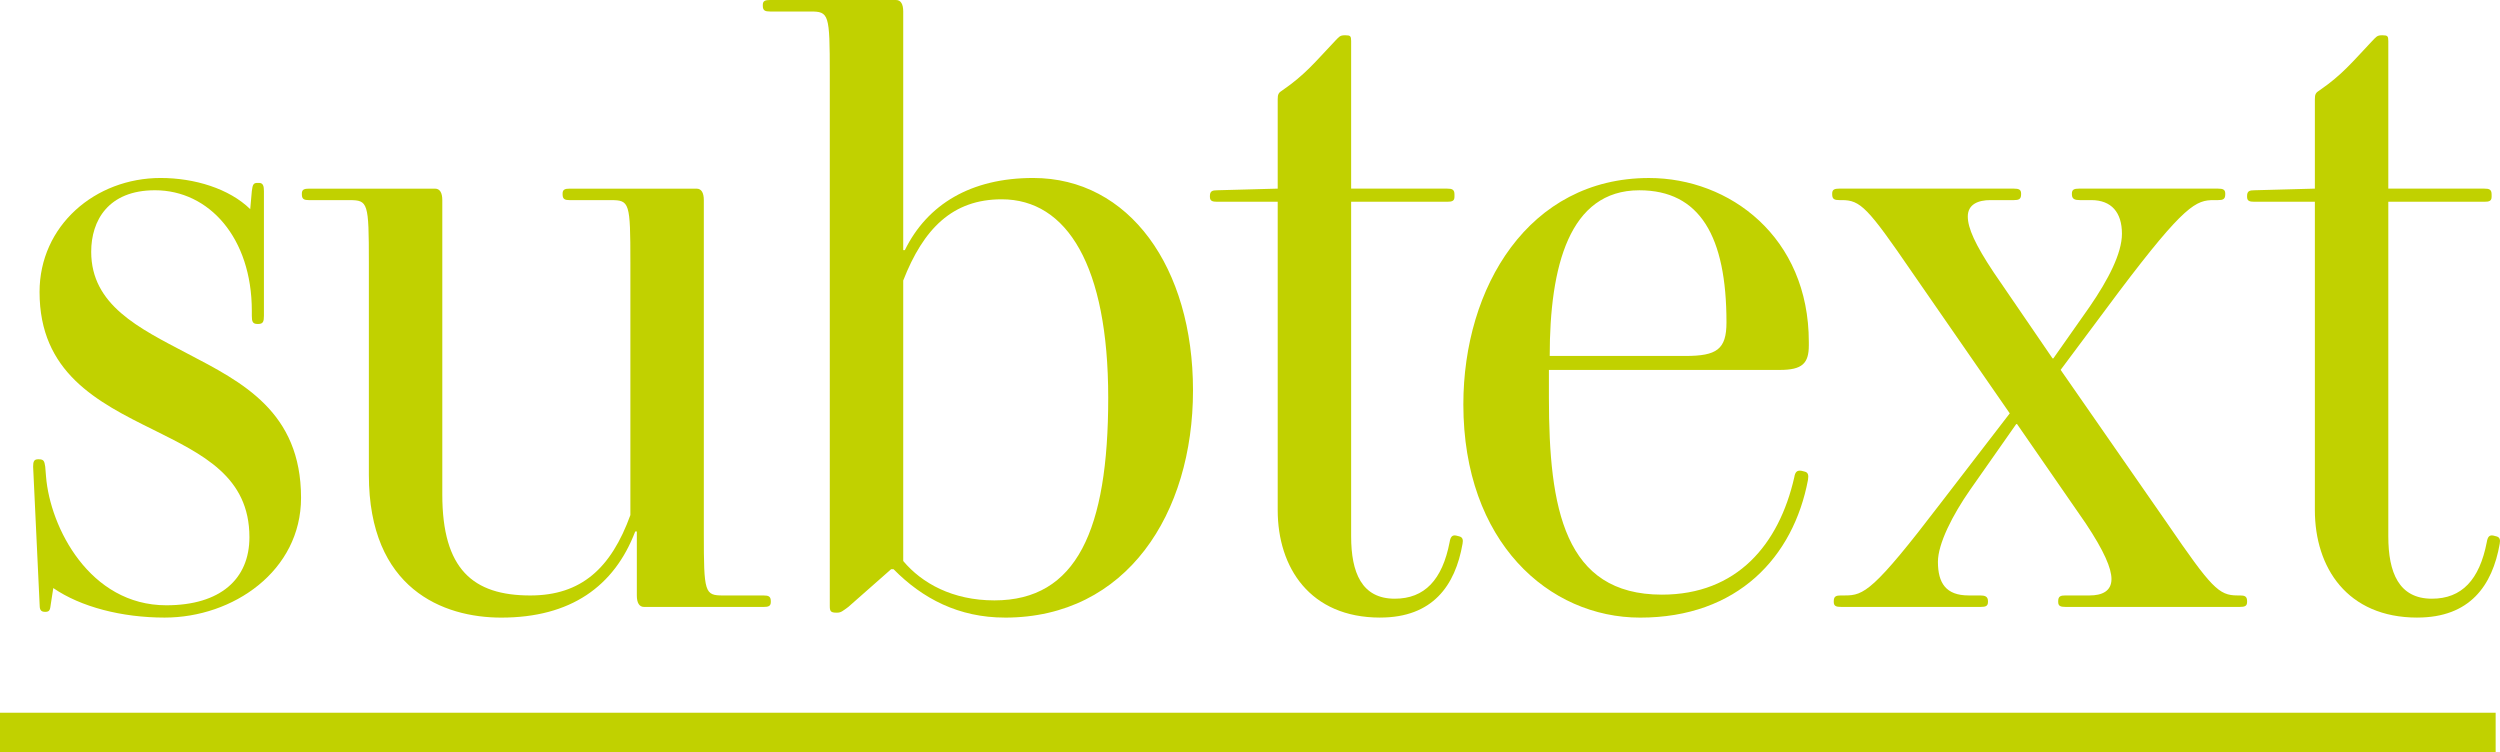
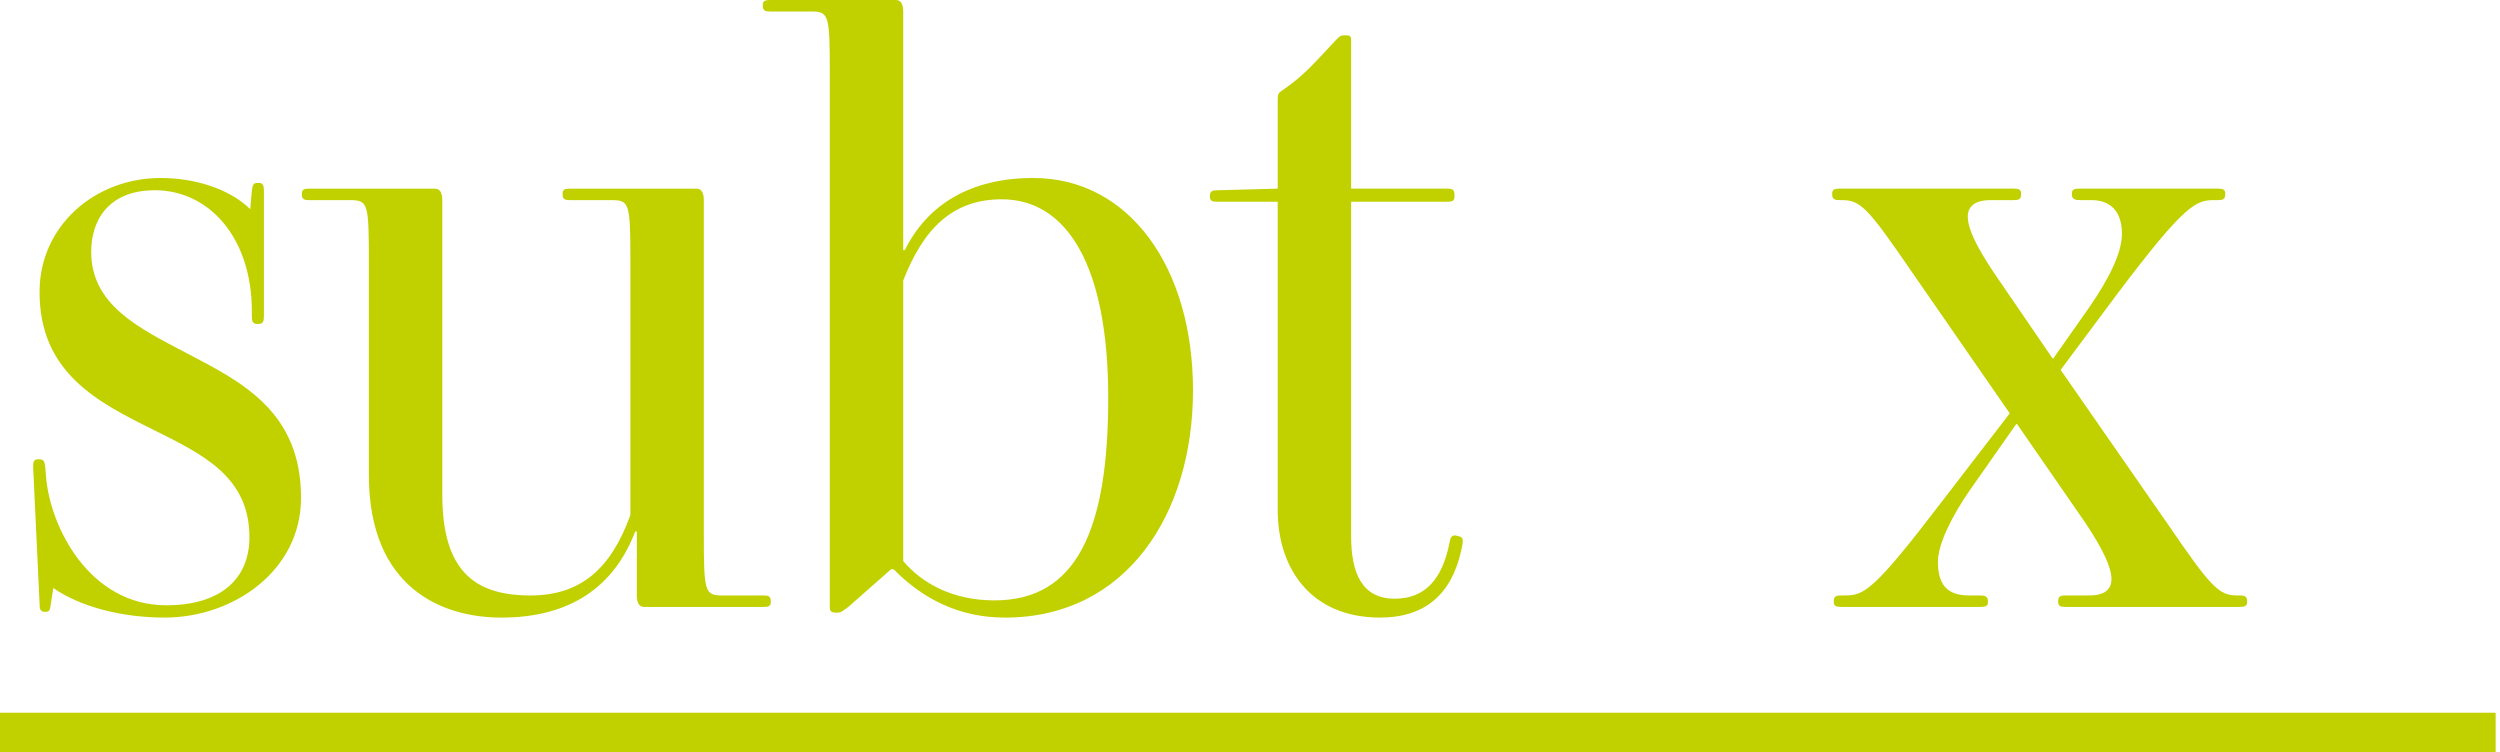
<svg xmlns="http://www.w3.org/2000/svg" id="b" data-name="Layer 2" viewBox="0 0 965.13 290.35">
  <g id="c" data-name="Layer 1">
    <g>
      <path d="m63.57,238.42c-16.52,0-32.41-4.11-43-11.4l-.93,6.02c-.31,2.21-.31,3.17-2.18,3.17s-2.18-.95-2.18-3.17l-2.49-52.88c0-1.9.31-2.85,1.87-2.85h.31c1.87,0,2.18.63,2.49,2.85l.31,3.8c1.56,19.63,16.83,49.71,46.43,49.71,20.88,0,32.09-10.13,32.09-26.28,0-23.43-18.07-31.98-37.08-41.48-21.82-10.76-43.94-22.17-43.94-53.19,0-25.65,21.5-44.01,46.74-44.01,13.09,0,26.49,4.11,34.59,12.03l.62-6.97c.31-2.53.62-3.16,2.18-3.16h.62c1.56,0,1.87,1.27,1.87,3.16v48.13c0,2.21-.31,3.17-2.18,3.17h-.31c-1.87,0-2.18-.95-2.18-3.17v-1.9c0-28.18-16.51-46.55-37.39-46.55-18.07,0-24.62,11.72-24.62,23.75,0,20.58,18.39,29.45,37.08,39.26,21.19,11.08,43.93,22.48,43.93,55.73,0,28.18-26.17,46.23-52.66,46.23" fill="#c1d100" />
      <path d="m248.65,234.31c-1.87,0-2.8-1.58-2.8-4.43v-24.7h-.62c-8.1,21.22-24.93,33.25-51.73,33.25-22.43,0-51.1-11.08-51.1-55.09v-82.01c0-23.12-.31-24.07-7.48-24.07h-15.58c-1.87,0-2.81-.32-2.81-2.21v-.32c0-1.59.93-1.9,2.81-1.9h48.61c1.87,0,2.8,1.59,2.8,4.43v113.67c0,28.82,11.84,38.95,33.97,38.95,19.63,0,31.16-10.45,38.64-31.03v-97.52c0-23.12-.31-24.07-7.48-24.07h-15.89c-1.87,0-2.8-.32-2.8-2.21v-.32c0-1.59.93-1.9,2.8-1.9h48.92c1.87,0,2.8,1.59,2.8,4.43v128.56c0,23.11.31,24.06,7.48,24.06h15.58c1.87,0,2.8.32,2.8,2.21v.32c0,1.59-.93,1.9-2.8,1.9h-46.12Z" fill="#c1d100" />
      <path d="m386.7,76.94c-19.01,0-30.22,11.4-38.01,31.35v108.29c7.17,8.55,19.01,15.2,35.21,15.2,31.78,0,43.93-27.23,43.93-78.21s-15.89-76.63-41.13-76.63m1.25,161.48c-17.76,0-31.78-7.28-43-18.68h-.93l-16.52,14.56c-2.18,1.58-2.81,2.22-4.36,2.22h-.31c-2.18,0-2.49-.64-2.49-2.54V28.5c0-23.12-.31-24.06-7.48-24.06h-15.58c-1.87,0-2.8-.32-2.8-2.22v-.32c0-1.58.93-1.9,2.8-1.9h48.61c1.87,0,2.8,1.58,2.8,4.43v92.14h.62c8.72-17.73,25.55-27.86,49.55-27.86,37.08,0,61.7,34.51,61.7,82.01s-25.55,87.71-72.6,87.71" fill="#c1d100" />
      <path d="m532.83,238.42c-27.11,0-39.57-19.32-39.57-41.48v-119.05h-23.37c-1.87,0-2.8-.32-2.8-1.9v-.32c0-1.9.94-2.22,2.8-2.22l23.37-.63v-34.51c0-1.9.31-2.54,1.87-3.48,8.72-6.02,12.46-10.76,20.25-19,1.56-1.58,1.87-2.21,3.74-2.21h.31c1.87,0,2.18.32,2.18,2.21v56.99h37.08c1.87,0,2.81.32,2.81,2.22v.95c0,1.59-.94,1.9-2.81,1.9h-37.08v129.18c0,13.93,4.05,24.06,16.83,24.06,11.53,0,18.38-7.28,21.19-21.85.31-1.9.93-2.85,2.49-2.53l1.25.32c1.25.32,1.56,1.27,1.25,2.85-2.81,16.15-11.53,28.49-31.79,28.49" fill="#c1d100" />
-       <path d="m632.86,73.46c-27.11,0-34.59,29.45-34.59,63.96h52.35c12.15,0,15.89-2.53,15.89-12.98,0-33.24-10.28-50.98-33.65-50.98m.31,164.97c-35.21,0-68.24-29.13-68.24-82.32,0-45.28,25.24-87.39,71.67-87.39,31.16,0,61.7,22.8,61.7,63.33v1.26c0,6.97-2.49,9.5-11.22,9.5h-89.12v10.76c0,42.75,5.92,75.99,43.62,75.99,28.98,0,45.18-19.32,51.1-45.28.31-1.9.93-2.85,2.8-2.53l1.25.32c1.25.32,1.56,1.26,1.25,3.16-5.61,29.76-27.11,53.2-64.81,53.2" fill="#c1d100" />
      <path d="m854.72,77.25c-6.86,0-11.22,1.59-36.77,35.46l-22.44,30.08,41.13,59.21c17.14,25.02,19.94,27.87,27.11,27.87h.94c1.87,0,2.8.32,2.8,2.21v.32c0,1.59-.93,1.9-2.8,1.9h-67.31c-1.87,0-2.81-.32-2.81-1.9v-.32c0-1.9.94-2.21,2.81-2.21h9.35c4.68,0,8.41-1.59,8.41-6.33,0-4.12-2.81-10.77-9.97-21.53l-26.49-38.31h-.31l-17.76,25.33c-6.85,9.81-12.47,20.9-12.47,27.86,0,8.23,3.12,12.98,11.84,12.98h4.36c1.87,0,3.12.32,3.12,2.21v.32c0,1.59-.93,1.9-2.81,1.9h-53.91c-1.87,0-2.81-.32-2.81-1.9v-.32c0-1.9.94-2.21,2.81-2.21h1.56c7.17,0,10.91-1.59,36.77-35.46l26.8-34.83-37.7-54.46c-17.14-25.02-19.94-27.87-27.11-27.87h-.93c-1.87,0-2.81-.32-2.81-2.21v-.32c0-1.59.93-1.9,2.81-1.9h67.31c1.87,0,2.81.32,2.81,1.9v.32c0,1.9-.94,2.21-2.81,2.21h-9.04c-4.67,0-8.73,1.59-8.73,6.33,0,4.44,2.81,10.77,9.97,21.53l22.75,33.25h.31l14.02-19.95c7.17-10.45,12.46-20.58,12.46-28.18,0-8.23-4.05-12.98-11.84-12.98h-4.36c-1.87,0-3.12-.32-3.12-2.21v-.32c0-1.59.93-1.9,2.8-1.9h53.6c1.87,0,2.8.32,2.8,1.9v.32c0,1.9-.93,2.21-2.8,2.21h-1.56Z" fill="#c1d100" />
-       <path d="m933.23,238.42c-27.11,0-39.57-19.32-39.57-41.48v-119.05h-23.37c-1.87,0-2.8-.32-2.8-1.9v-.32c0-1.9.94-2.22,2.8-2.22l23.37-.63v-34.51c0-1.9.31-2.54,1.87-3.48,8.72-6.02,12.46-10.76,20.25-19,1.56-1.58,1.87-2.21,3.74-2.21h.31c1.87,0,2.18.32,2.18,2.21v56.99h37.08c1.87,0,2.8.32,2.8,2.22v.95c0,1.59-.93,1.9-2.8,1.9h-37.08v129.18c0,13.93,4.05,24.06,16.83,24.06,11.53,0,18.38-7.28,21.19-21.85.31-1.9.93-2.85,2.49-2.53l1.25.32c1.25.32,1.56,1.27,1.25,2.85-2.81,16.15-11.53,28.49-31.79,28.49" fill="#c1d100" />
      <rect y="275.15" width="963.45" height="15.2" fill="#c1d100" />
    </g>
  </g>
</svg>